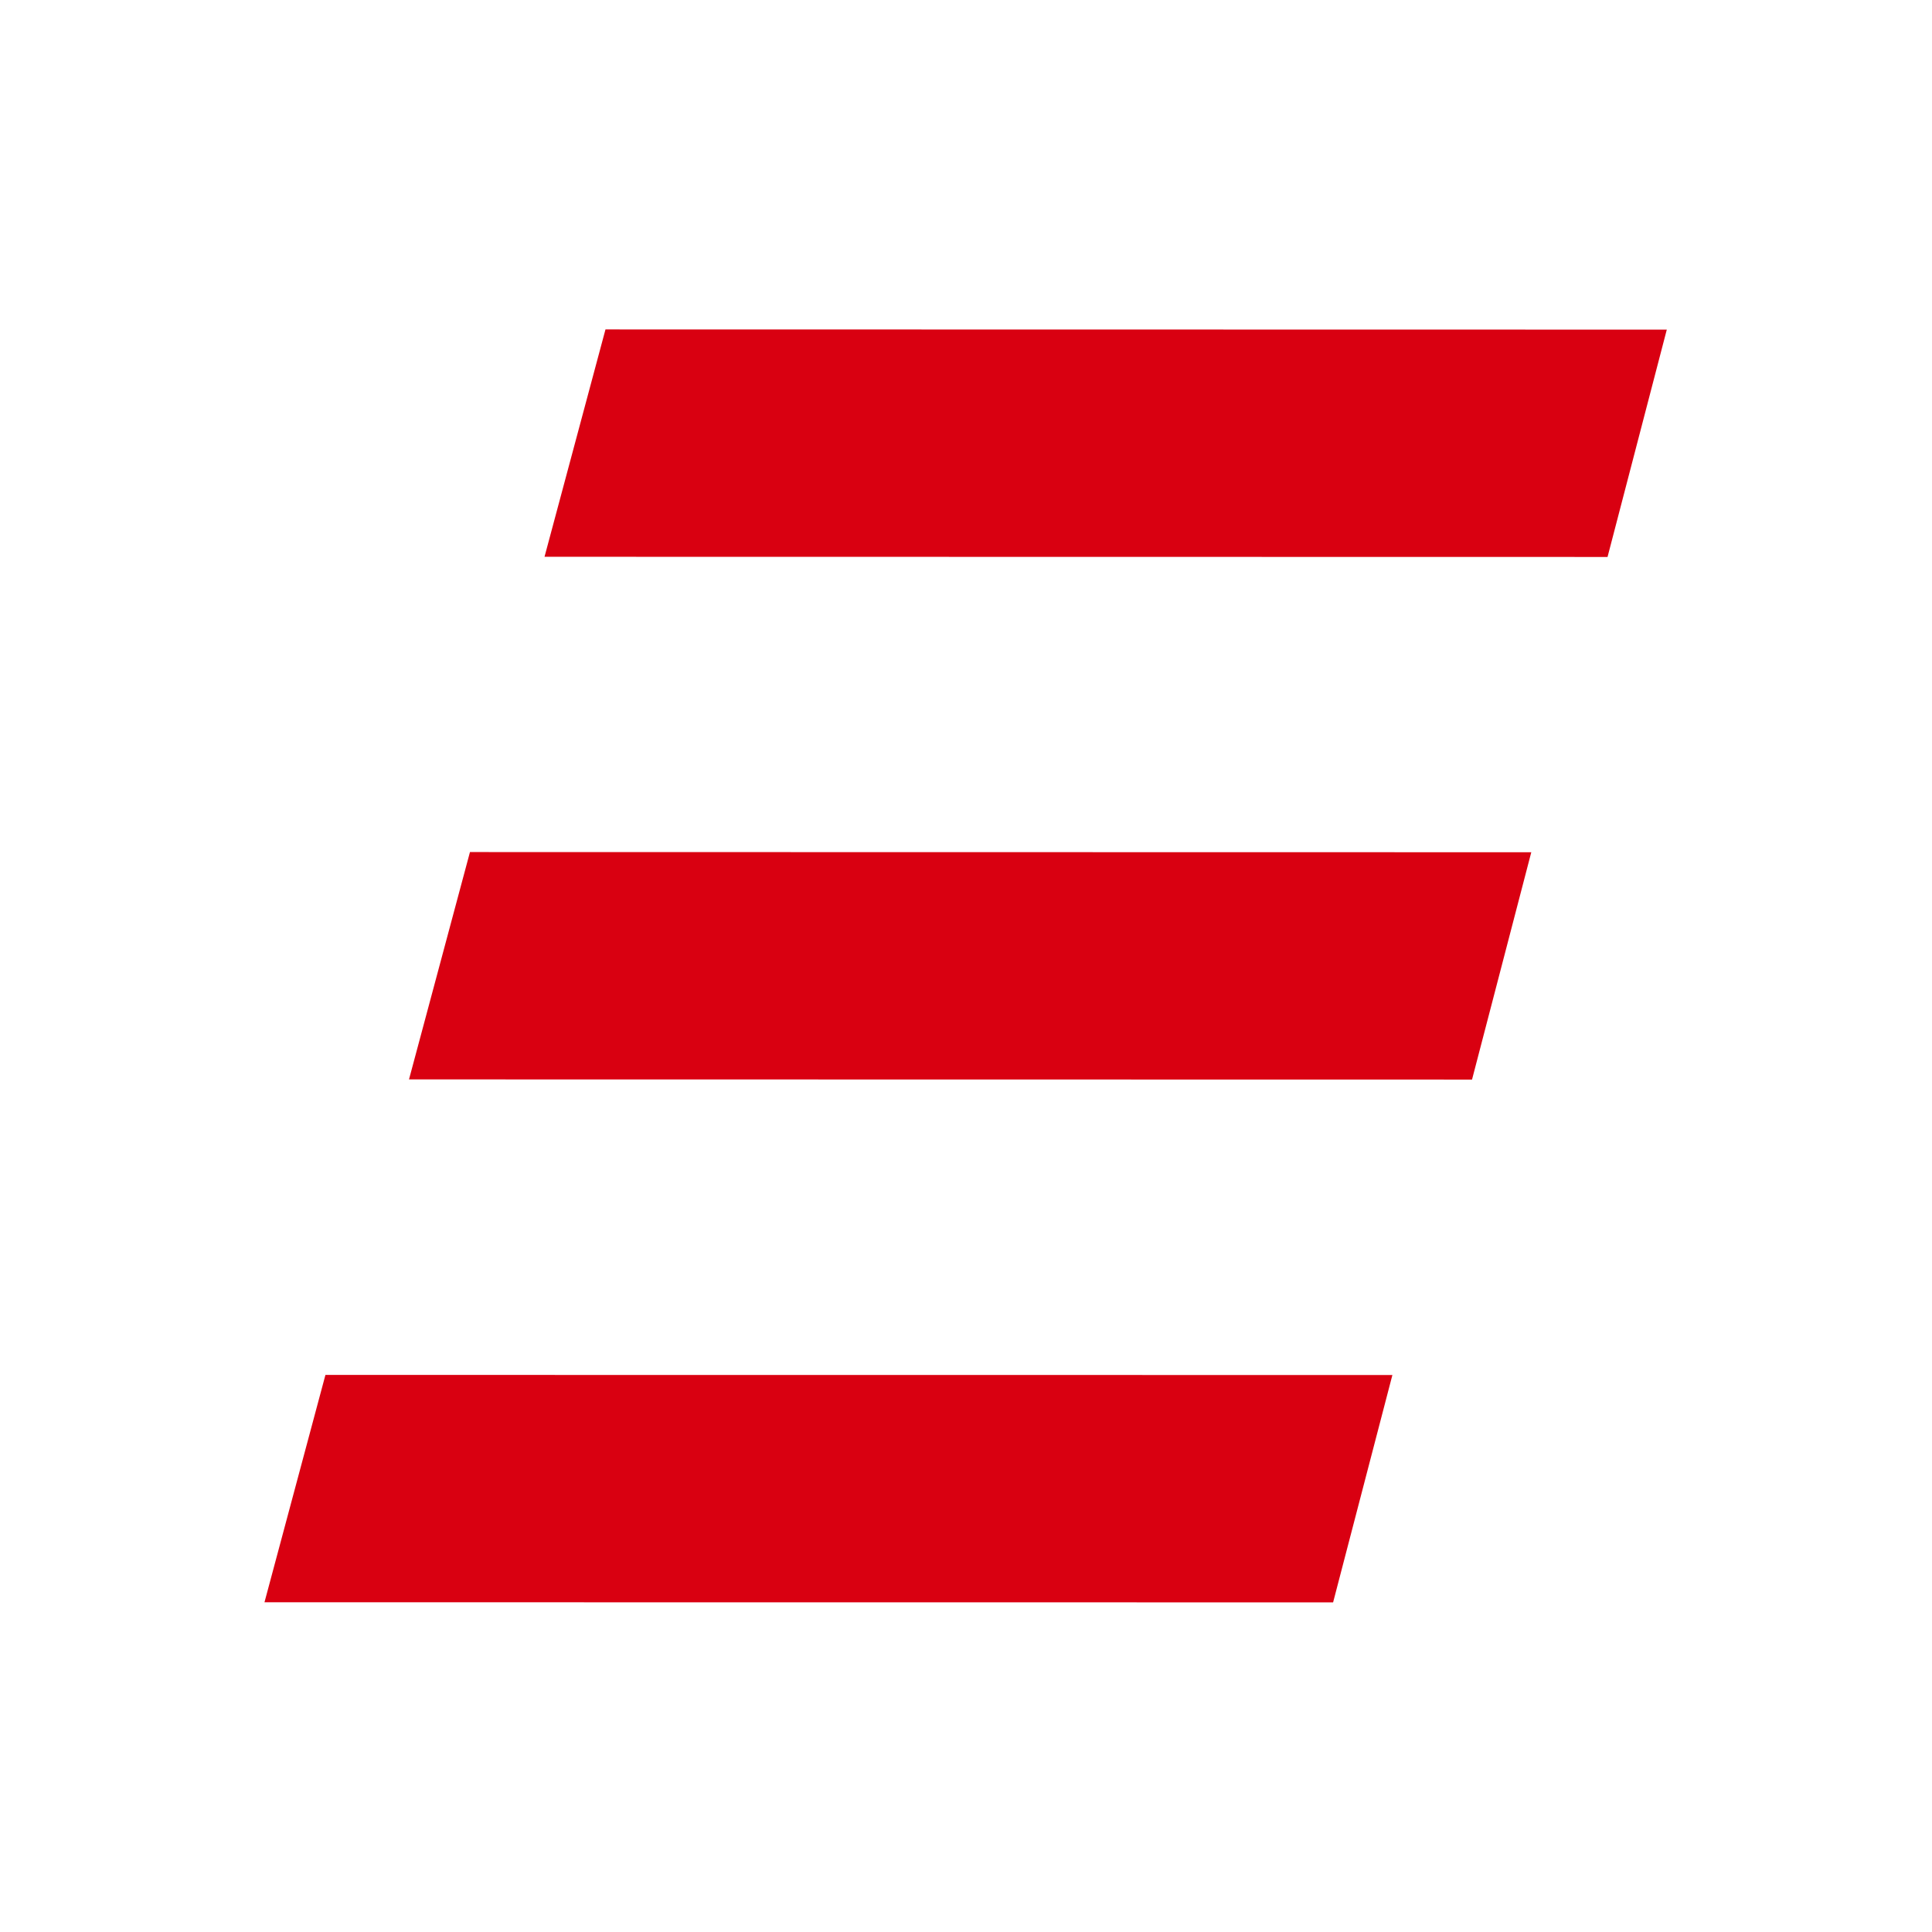
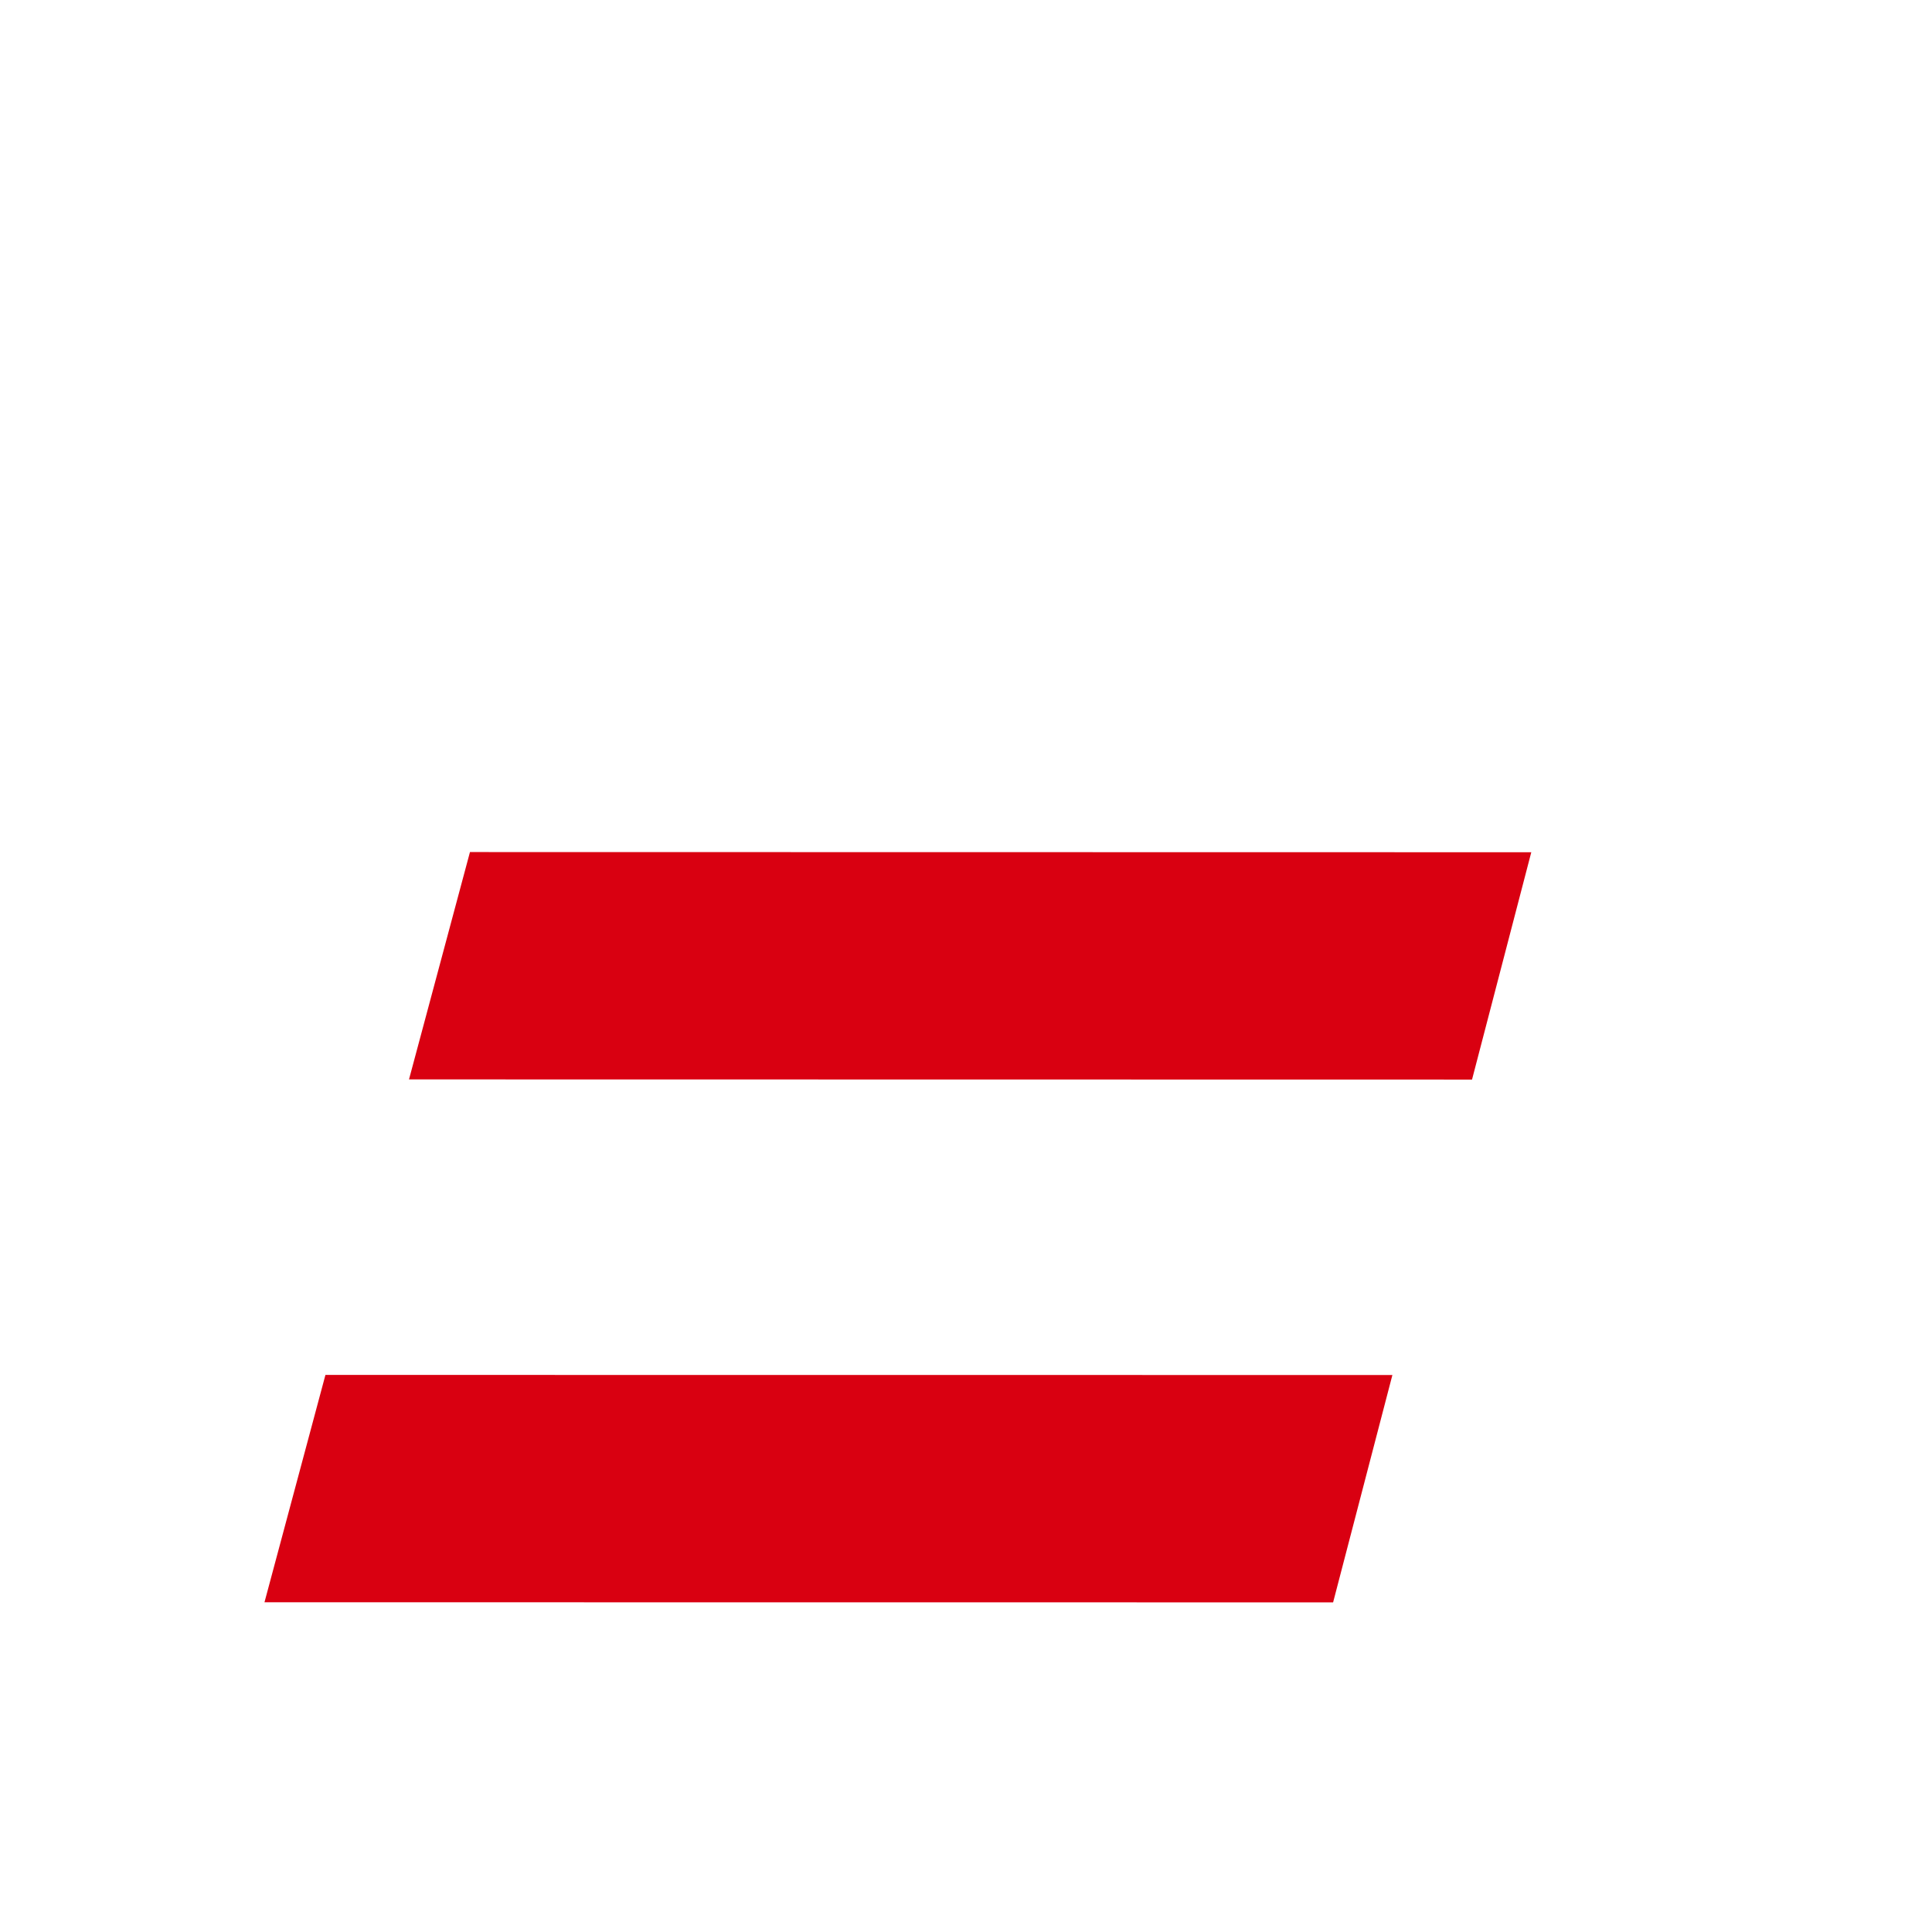
<svg xmlns="http://www.w3.org/2000/svg" width="100%" height="100%" viewBox="0 0 237 237" version="1.1" xml:space="preserve" style="fill-rule:evenodd;clip-rule:evenodd;stroke-linejoin:round;stroke-miterlimit:2;">
  <g transform="matrix(2.748,0,0,2.748,-105.18,40.316)">
    <g>
      <g transform="matrix(-0.259,0.966,0.966,0.259,98.316,-15.14)">
-         <path d="M23.204,-27.953L33.71,-27.953L21.43,17.878L10.944,17.805L23.204,-27.953Z" style="fill:rgb(217,0,17);fill-rule:nonzero;" />
-       </g>
+         </g>
      <g transform="matrix(0.259,-0.966,-0.966,-0.259,79.997,53.952)">
        <path d="M13.663,27.953L24.169,27.953L36.429,-17.805L25.943,-17.878L13.663,27.953Z" style="fill:rgb(217,0,17);fill-rule:nonzero;" />
      </g>
      <g transform="matrix(-0.259,0.966,0.966,0.259,85.973,31.408)">
        <path d="M23.363,-28.074L33.869,-28.074L21.521,17.998L11.034,17.926L23.363,-28.074Z" style="fill:rgb(217,0,17);fill-rule:nonzero;" />
      </g>
    </g>
  </g>
</svg>